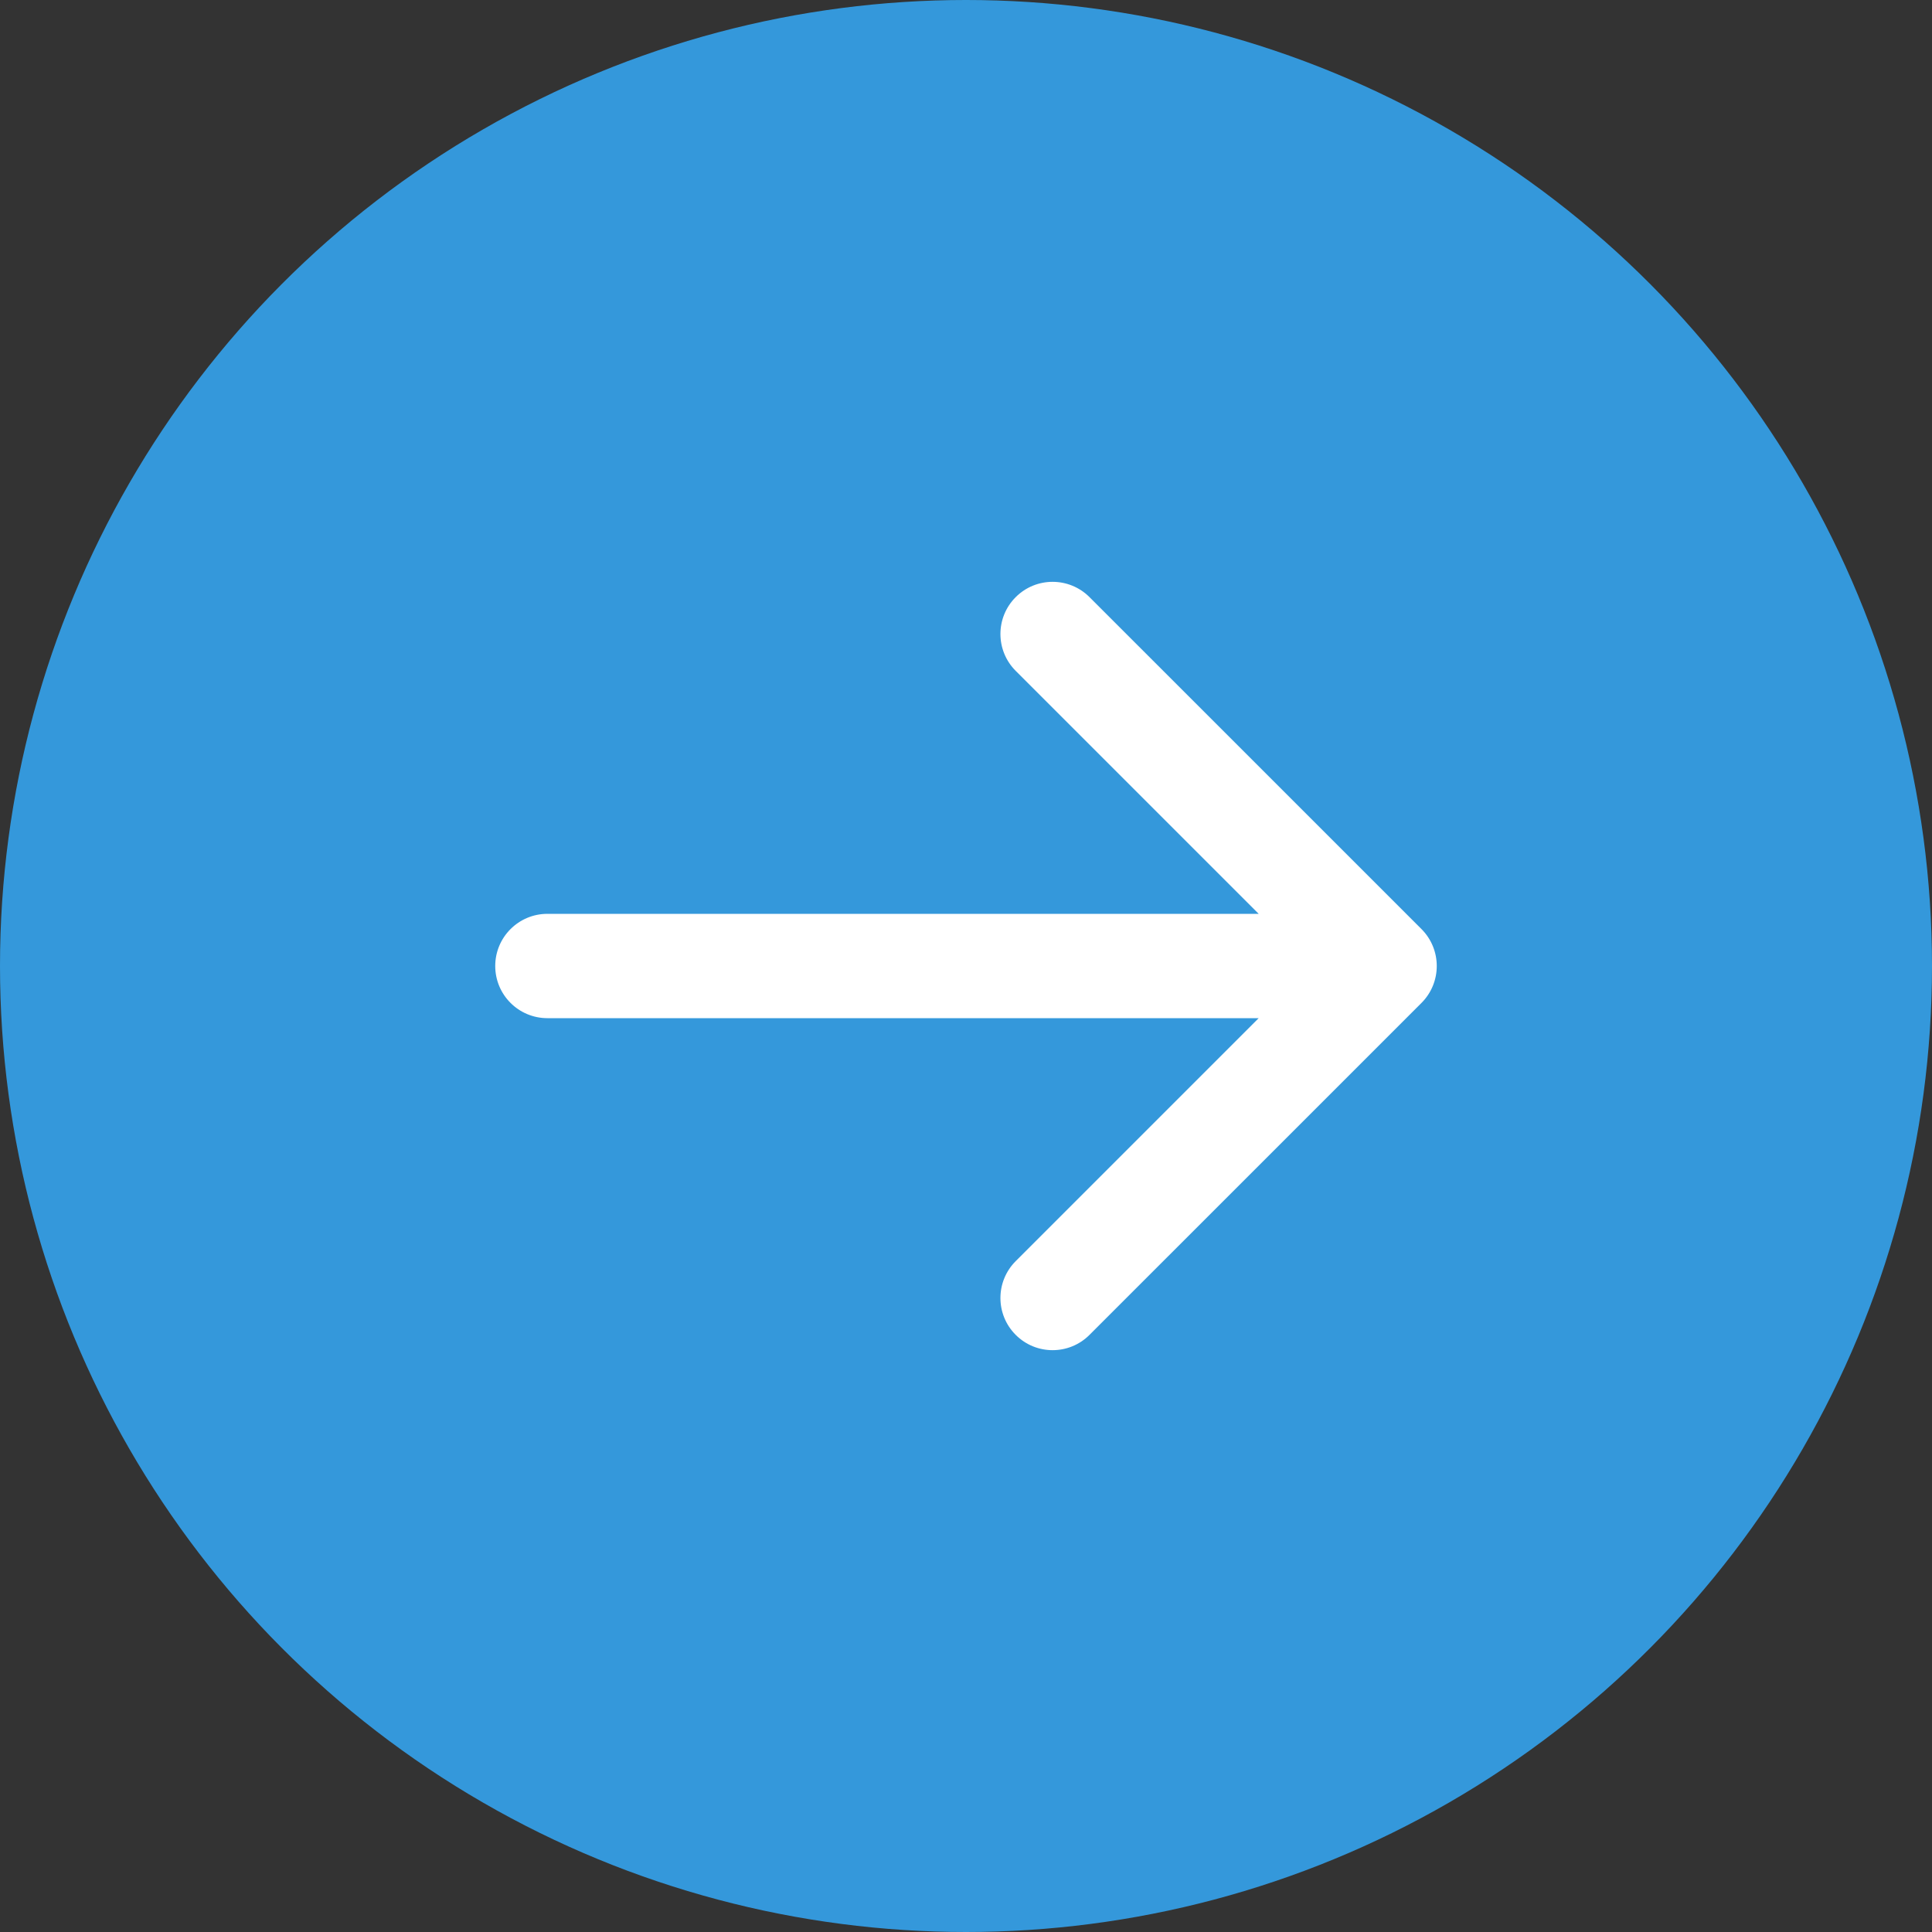
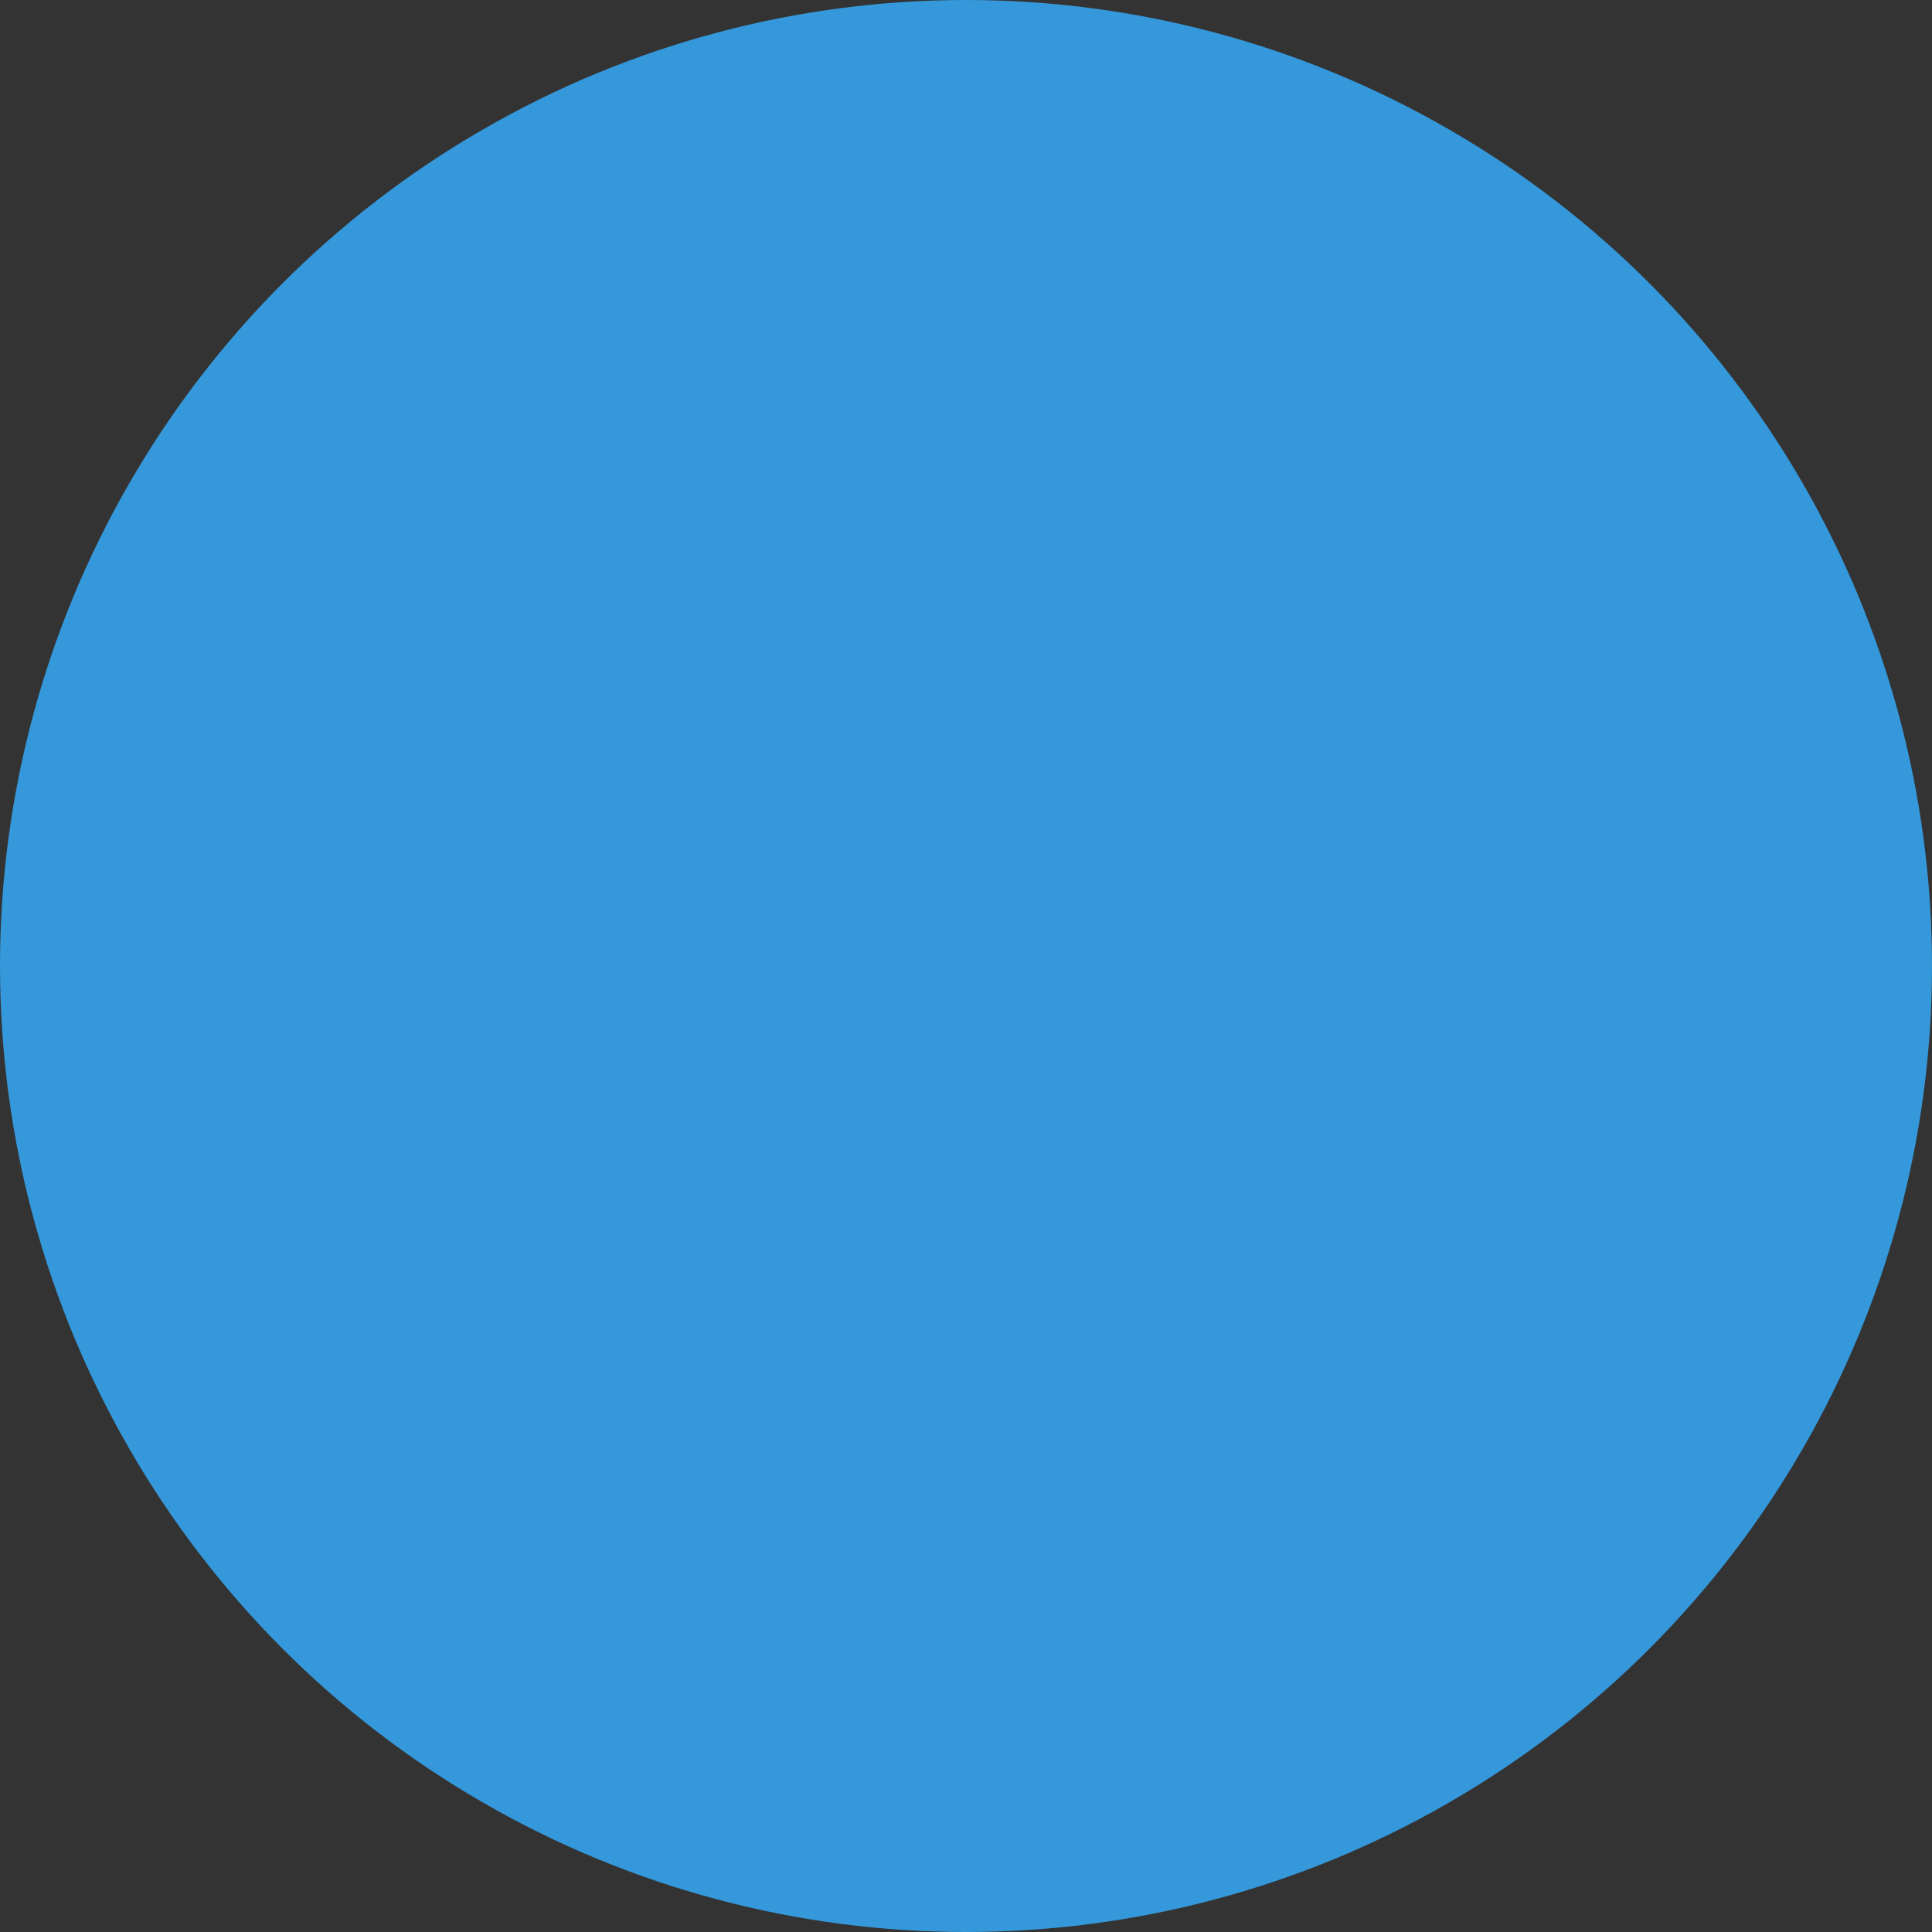
<svg xmlns="http://www.w3.org/2000/svg" width="60" height="60" viewBox="0 0 60 60" fill="none">
  <rect x="0" y="0" width="60" height="60" fill="#333333" stroke="none" />
  <circle cx="30" cy="30" r="30" fill="#3498DB" />
-   <path d="M17 28.38C16.105 28.38 15.38 29.105 15.38 30C15.38 30.895 16.105 31.62 17 31.62V30V28.38ZM44.146 31.146C44.778 30.513 44.778 29.487 44.146 28.854L33.835 18.544C33.202 17.911 32.176 17.911 31.544 18.544C30.911 19.176 30.911 20.202 31.544 20.835L40.709 30L31.544 39.165C30.911 39.798 30.911 40.824 31.544 41.456C32.176 42.089 33.202 42.089 33.835 41.456L44.146 31.146ZM17 30V31.62L43 31.62V30V28.38L17 28.38V30Z" fill="white" />
</svg>